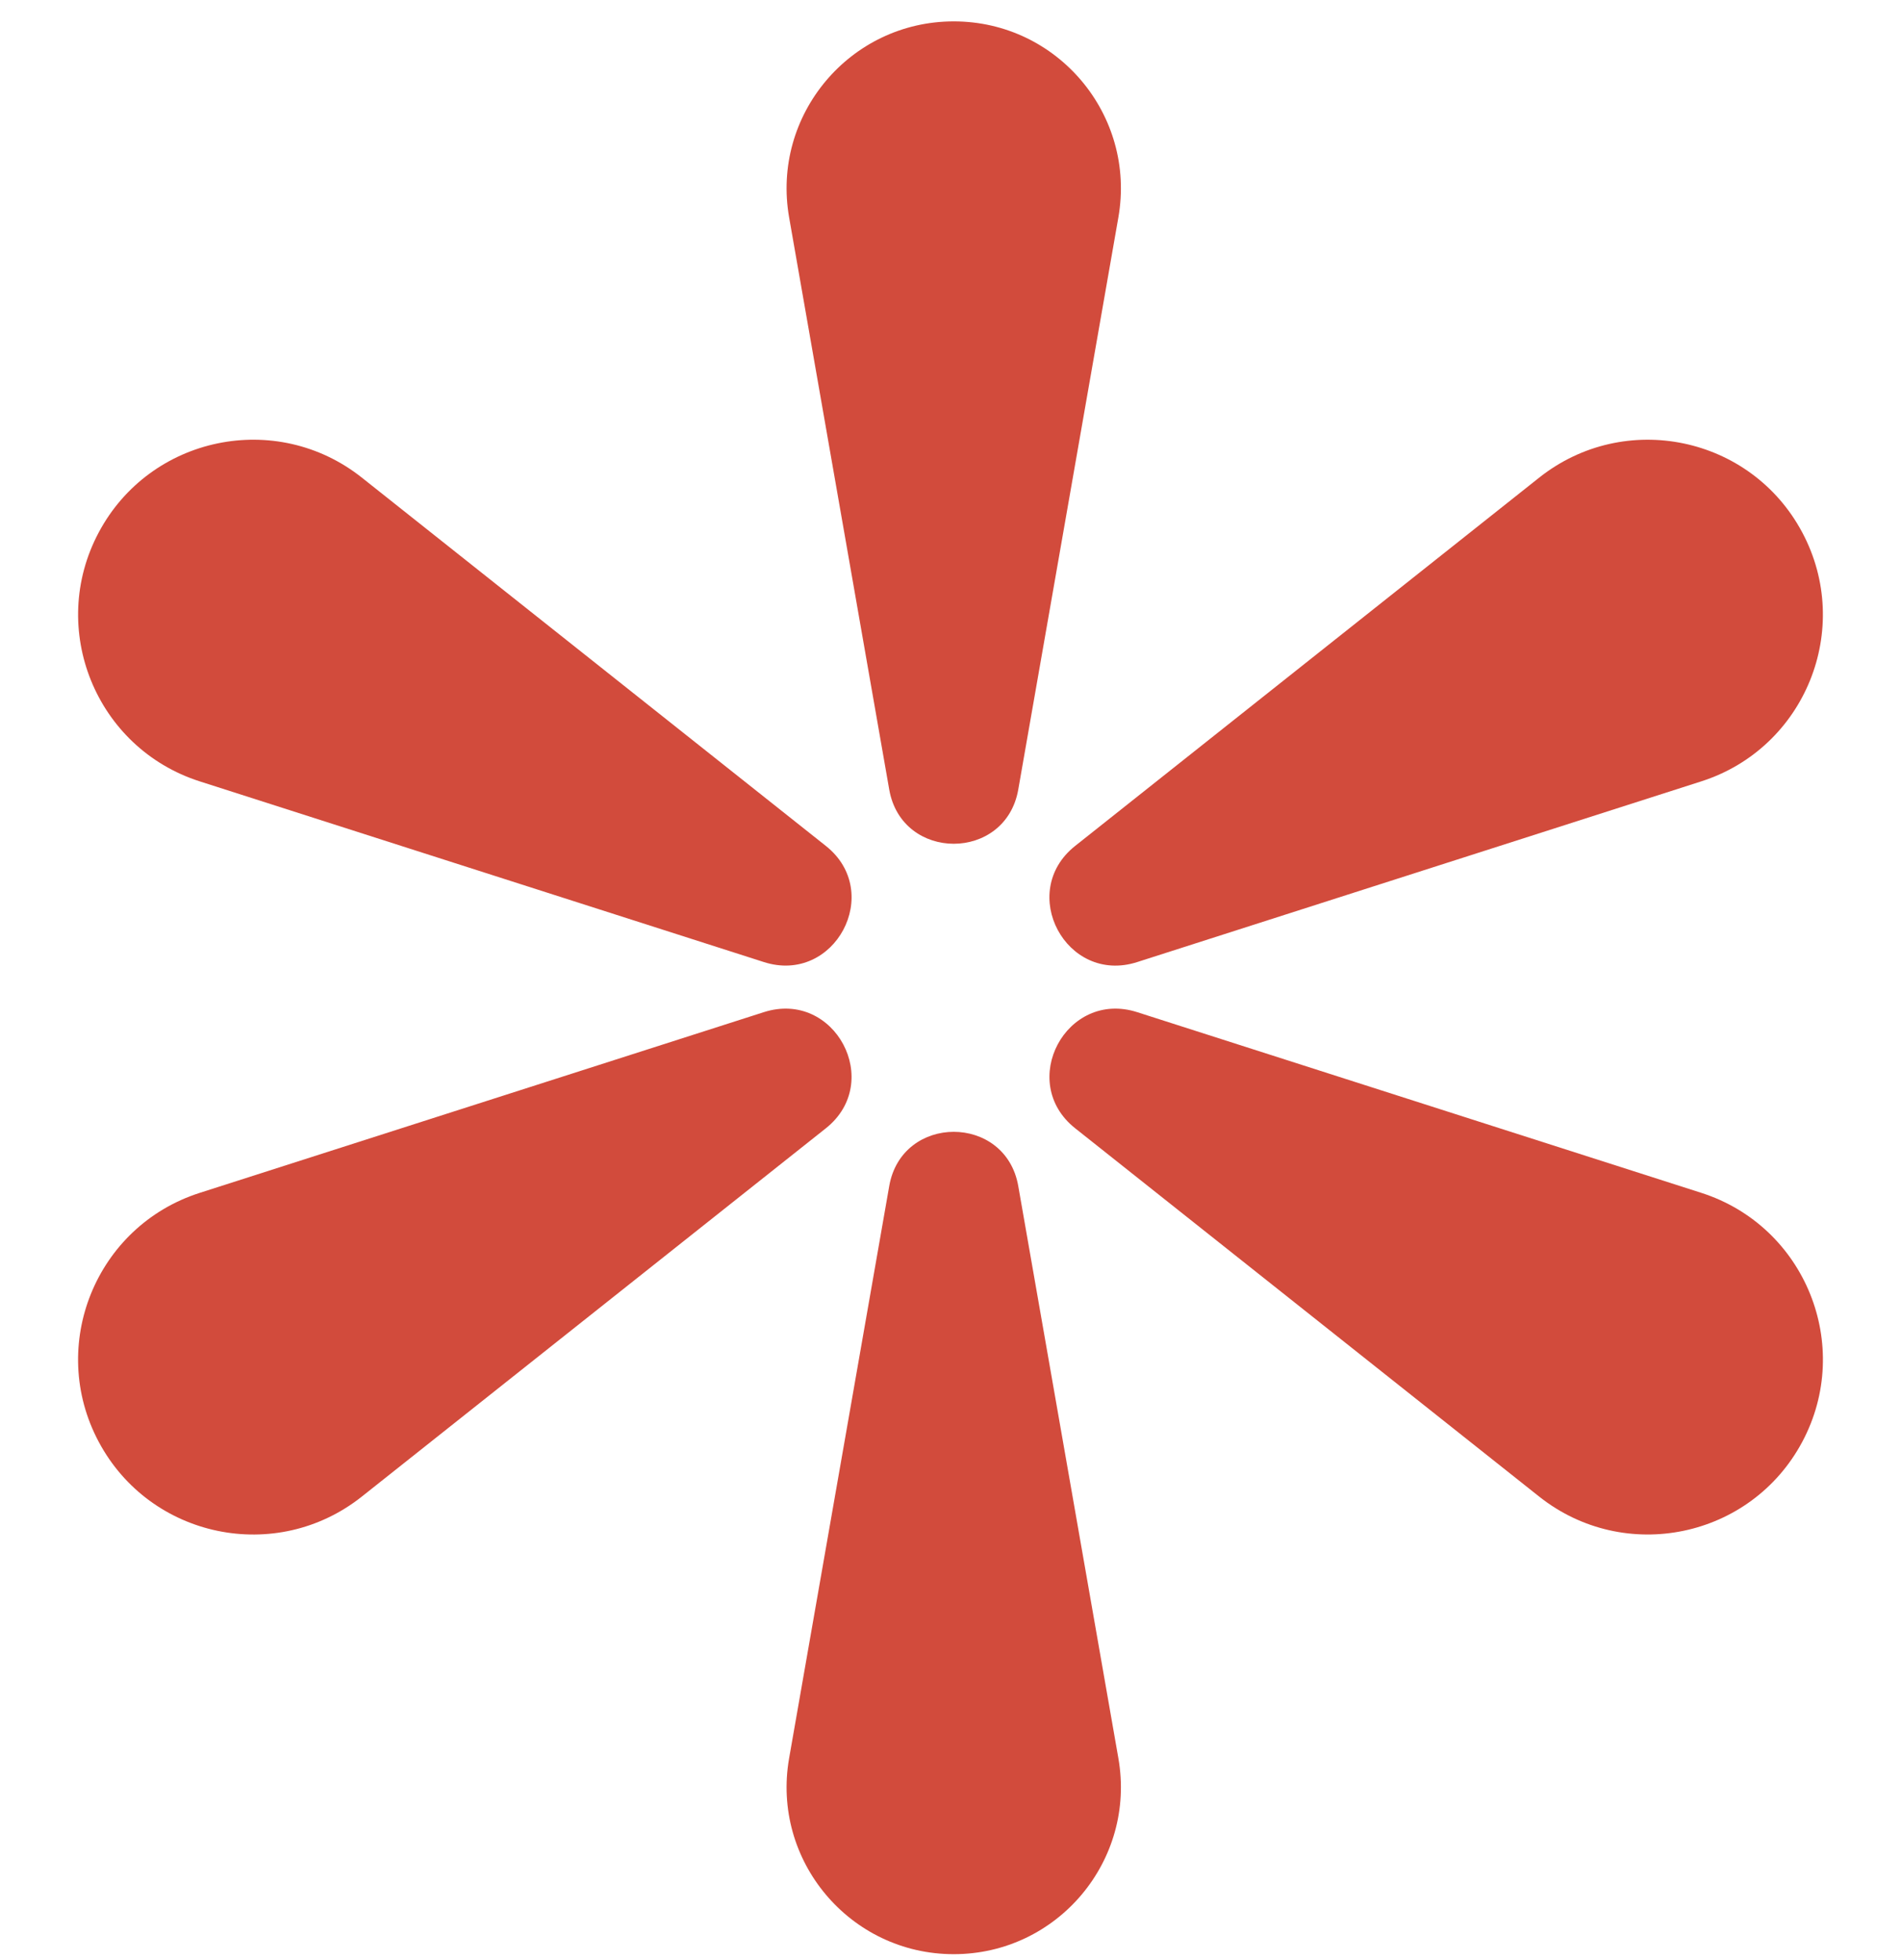
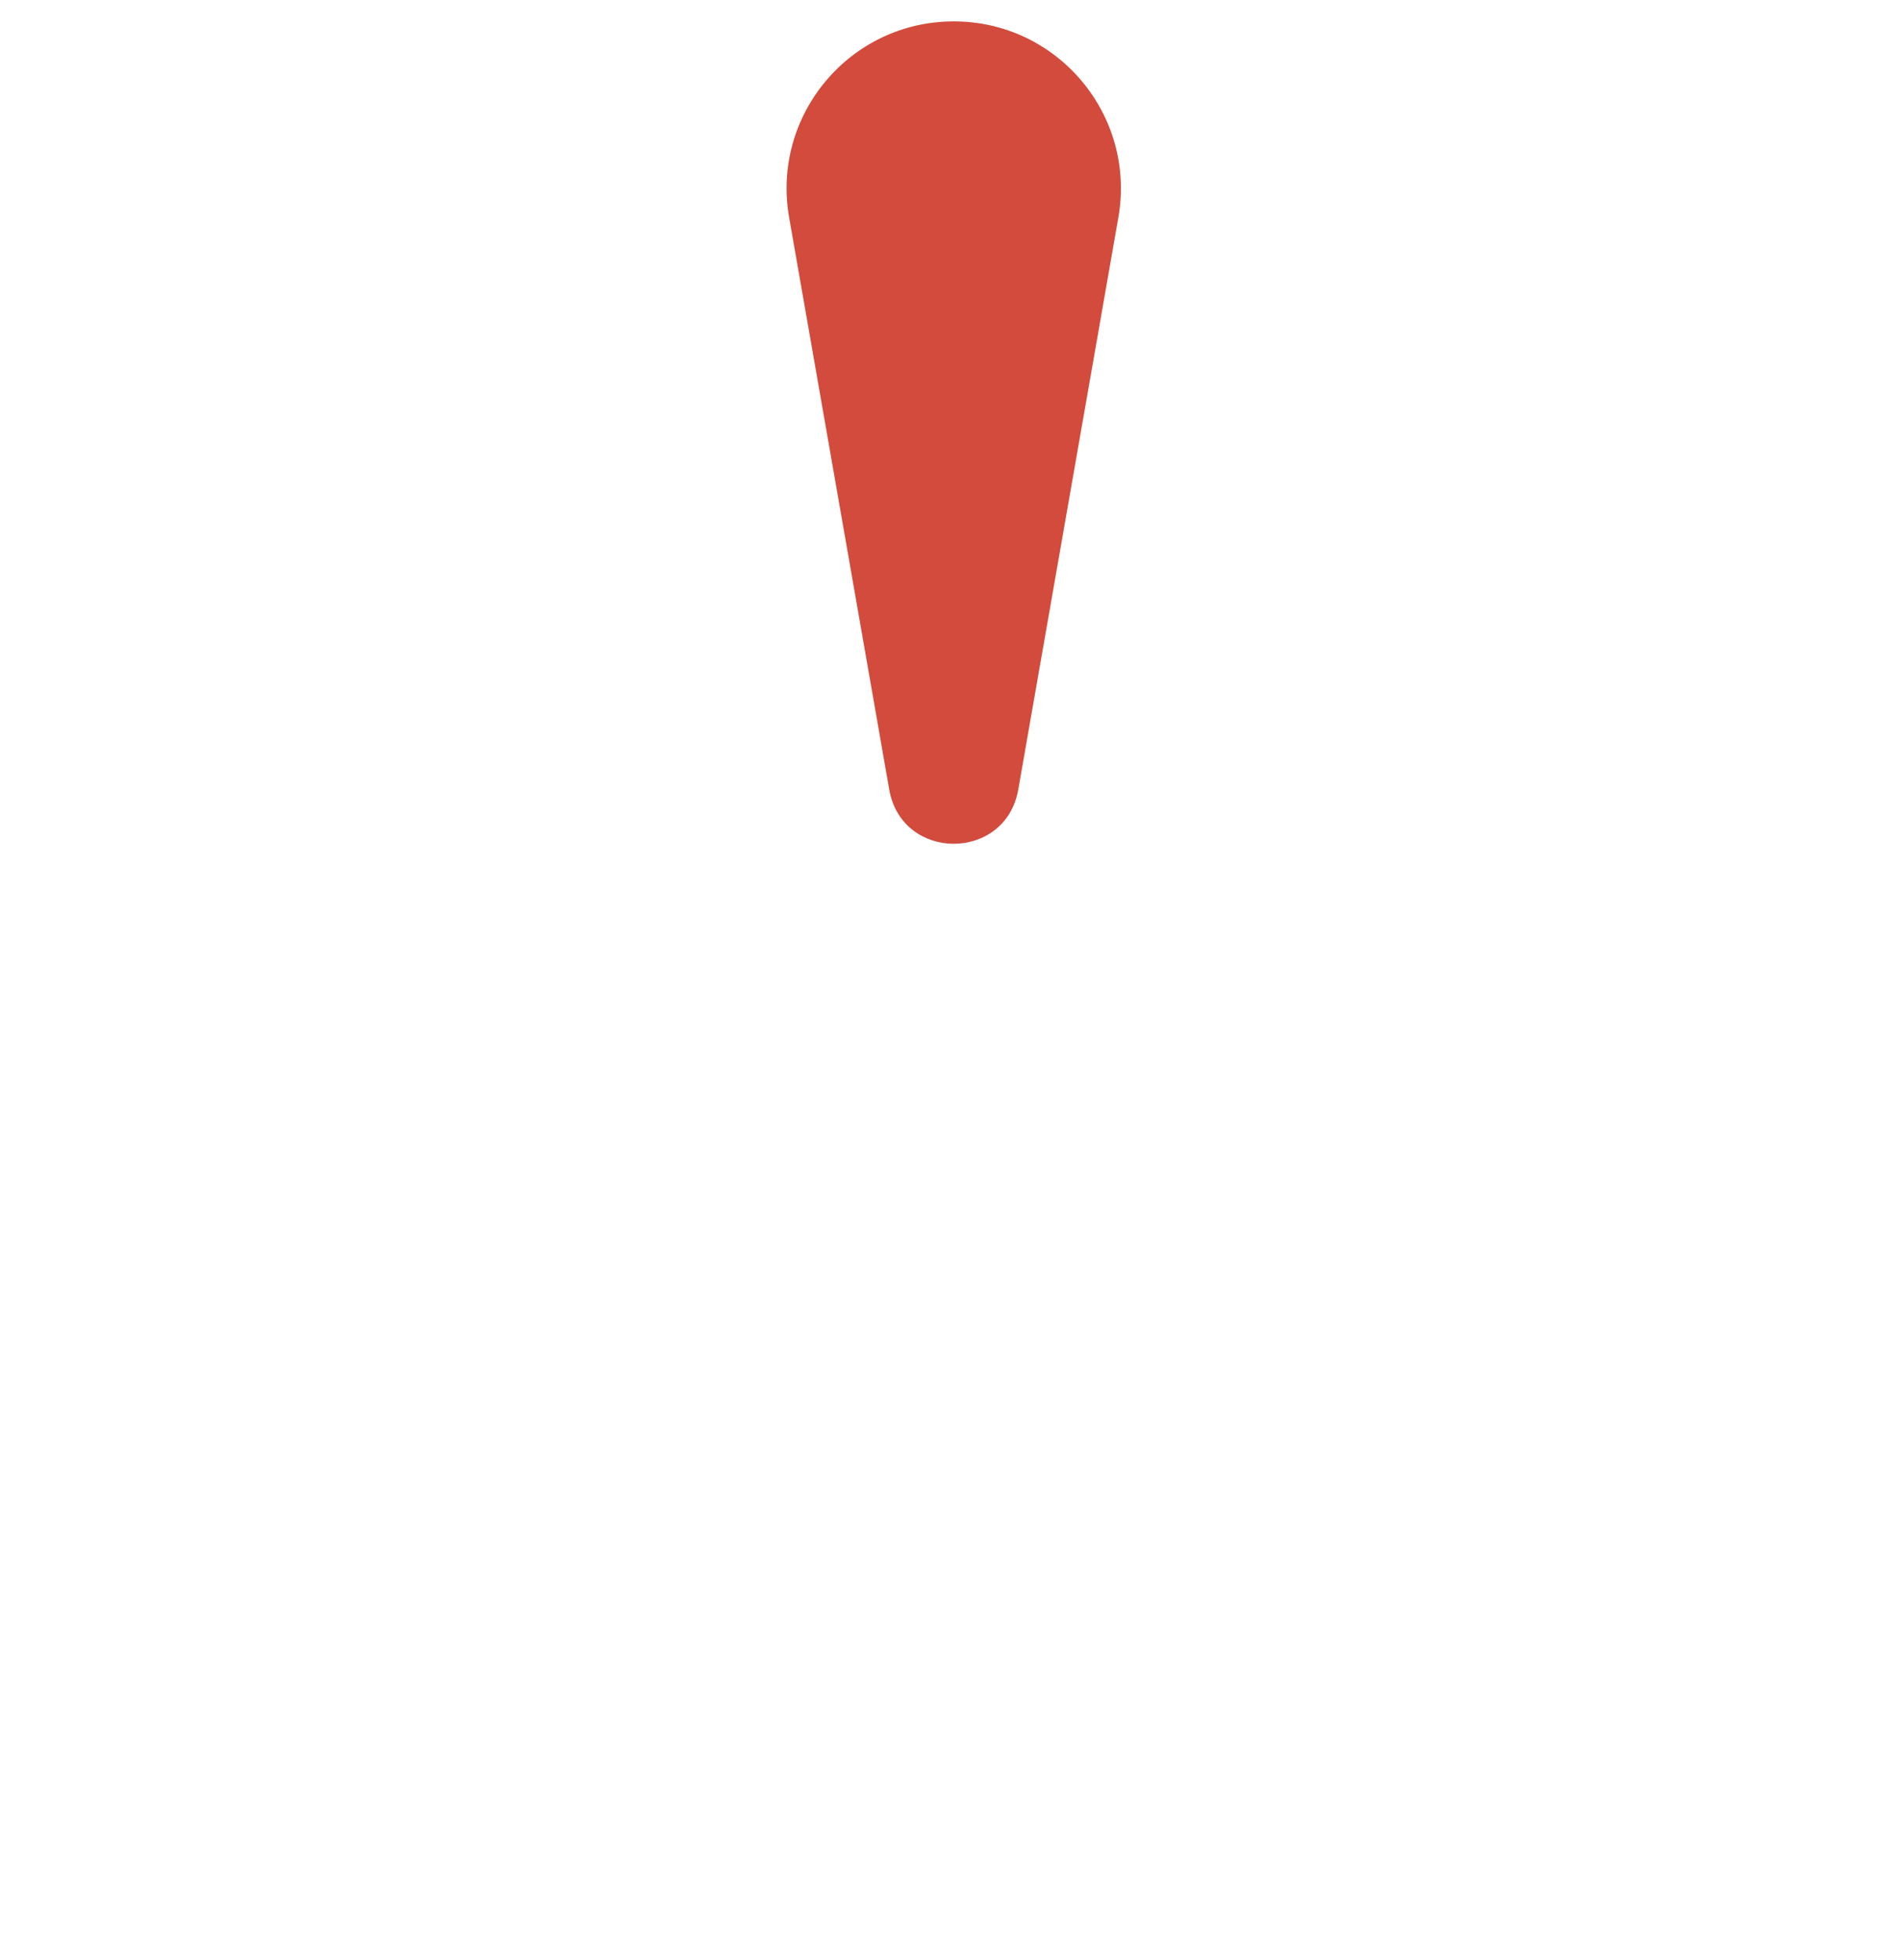
<svg xmlns="http://www.w3.org/2000/svg" width="65" height="67" viewBox="0 0 65 67" fill="none">
  <path d="M34.817 26.99C34.385 29.462 30.837 29.462 30.405 26.99L26.982 7.431C26.37 3.934 29.061 0.731 32.611 0.731C36.161 0.731 38.852 3.934 38.24 7.431L34.817 26.99Z" fill="#D24B3C" />
-   <path d="M30.405 40.545C30.837 38.073 34.385 38.073 34.817 40.545L38.24 60.104C38.852 63.6 36.161 66.803 32.611 66.803C29.061 66.803 26.37 63.6 26.982 60.104L30.405 40.545Z" fill="#D24B3C" />
-   <path d="M36.763 38.57C34.77 36.989 36.459 33.824 38.882 34.6L58.171 40.777C61.726 41.916 63.381 45.998 61.623 49.291C59.865 52.584 55.553 53.48 52.628 51.16L36.763 38.57Z" fill="#D24B3C" />
-   <path d="M28.238 28.918C30.231 30.499 28.542 33.664 26.119 32.888L6.83 26.711C3.275 25.572 1.62 21.491 3.378 18.197C5.136 14.904 9.448 14.008 12.373 16.328L28.238 28.918Z" fill="#D24B3C" />
-   <path d="M28.237 38.571C30.23 36.989 28.541 33.824 26.118 34.6L6.829 40.778C3.274 41.916 1.619 45.998 3.377 49.291C5.135 52.585 9.447 53.481 12.372 51.16L28.237 38.571Z" fill="#D24B3C" />
-   <path d="M36.762 28.918C34.769 30.5 36.458 33.665 38.881 32.889L58.17 26.711C61.725 25.573 63.38 21.491 61.622 18.198C59.864 14.904 55.552 14.008 52.627 16.329L36.762 28.918Z" fill="#D24B3C" />
</svg>